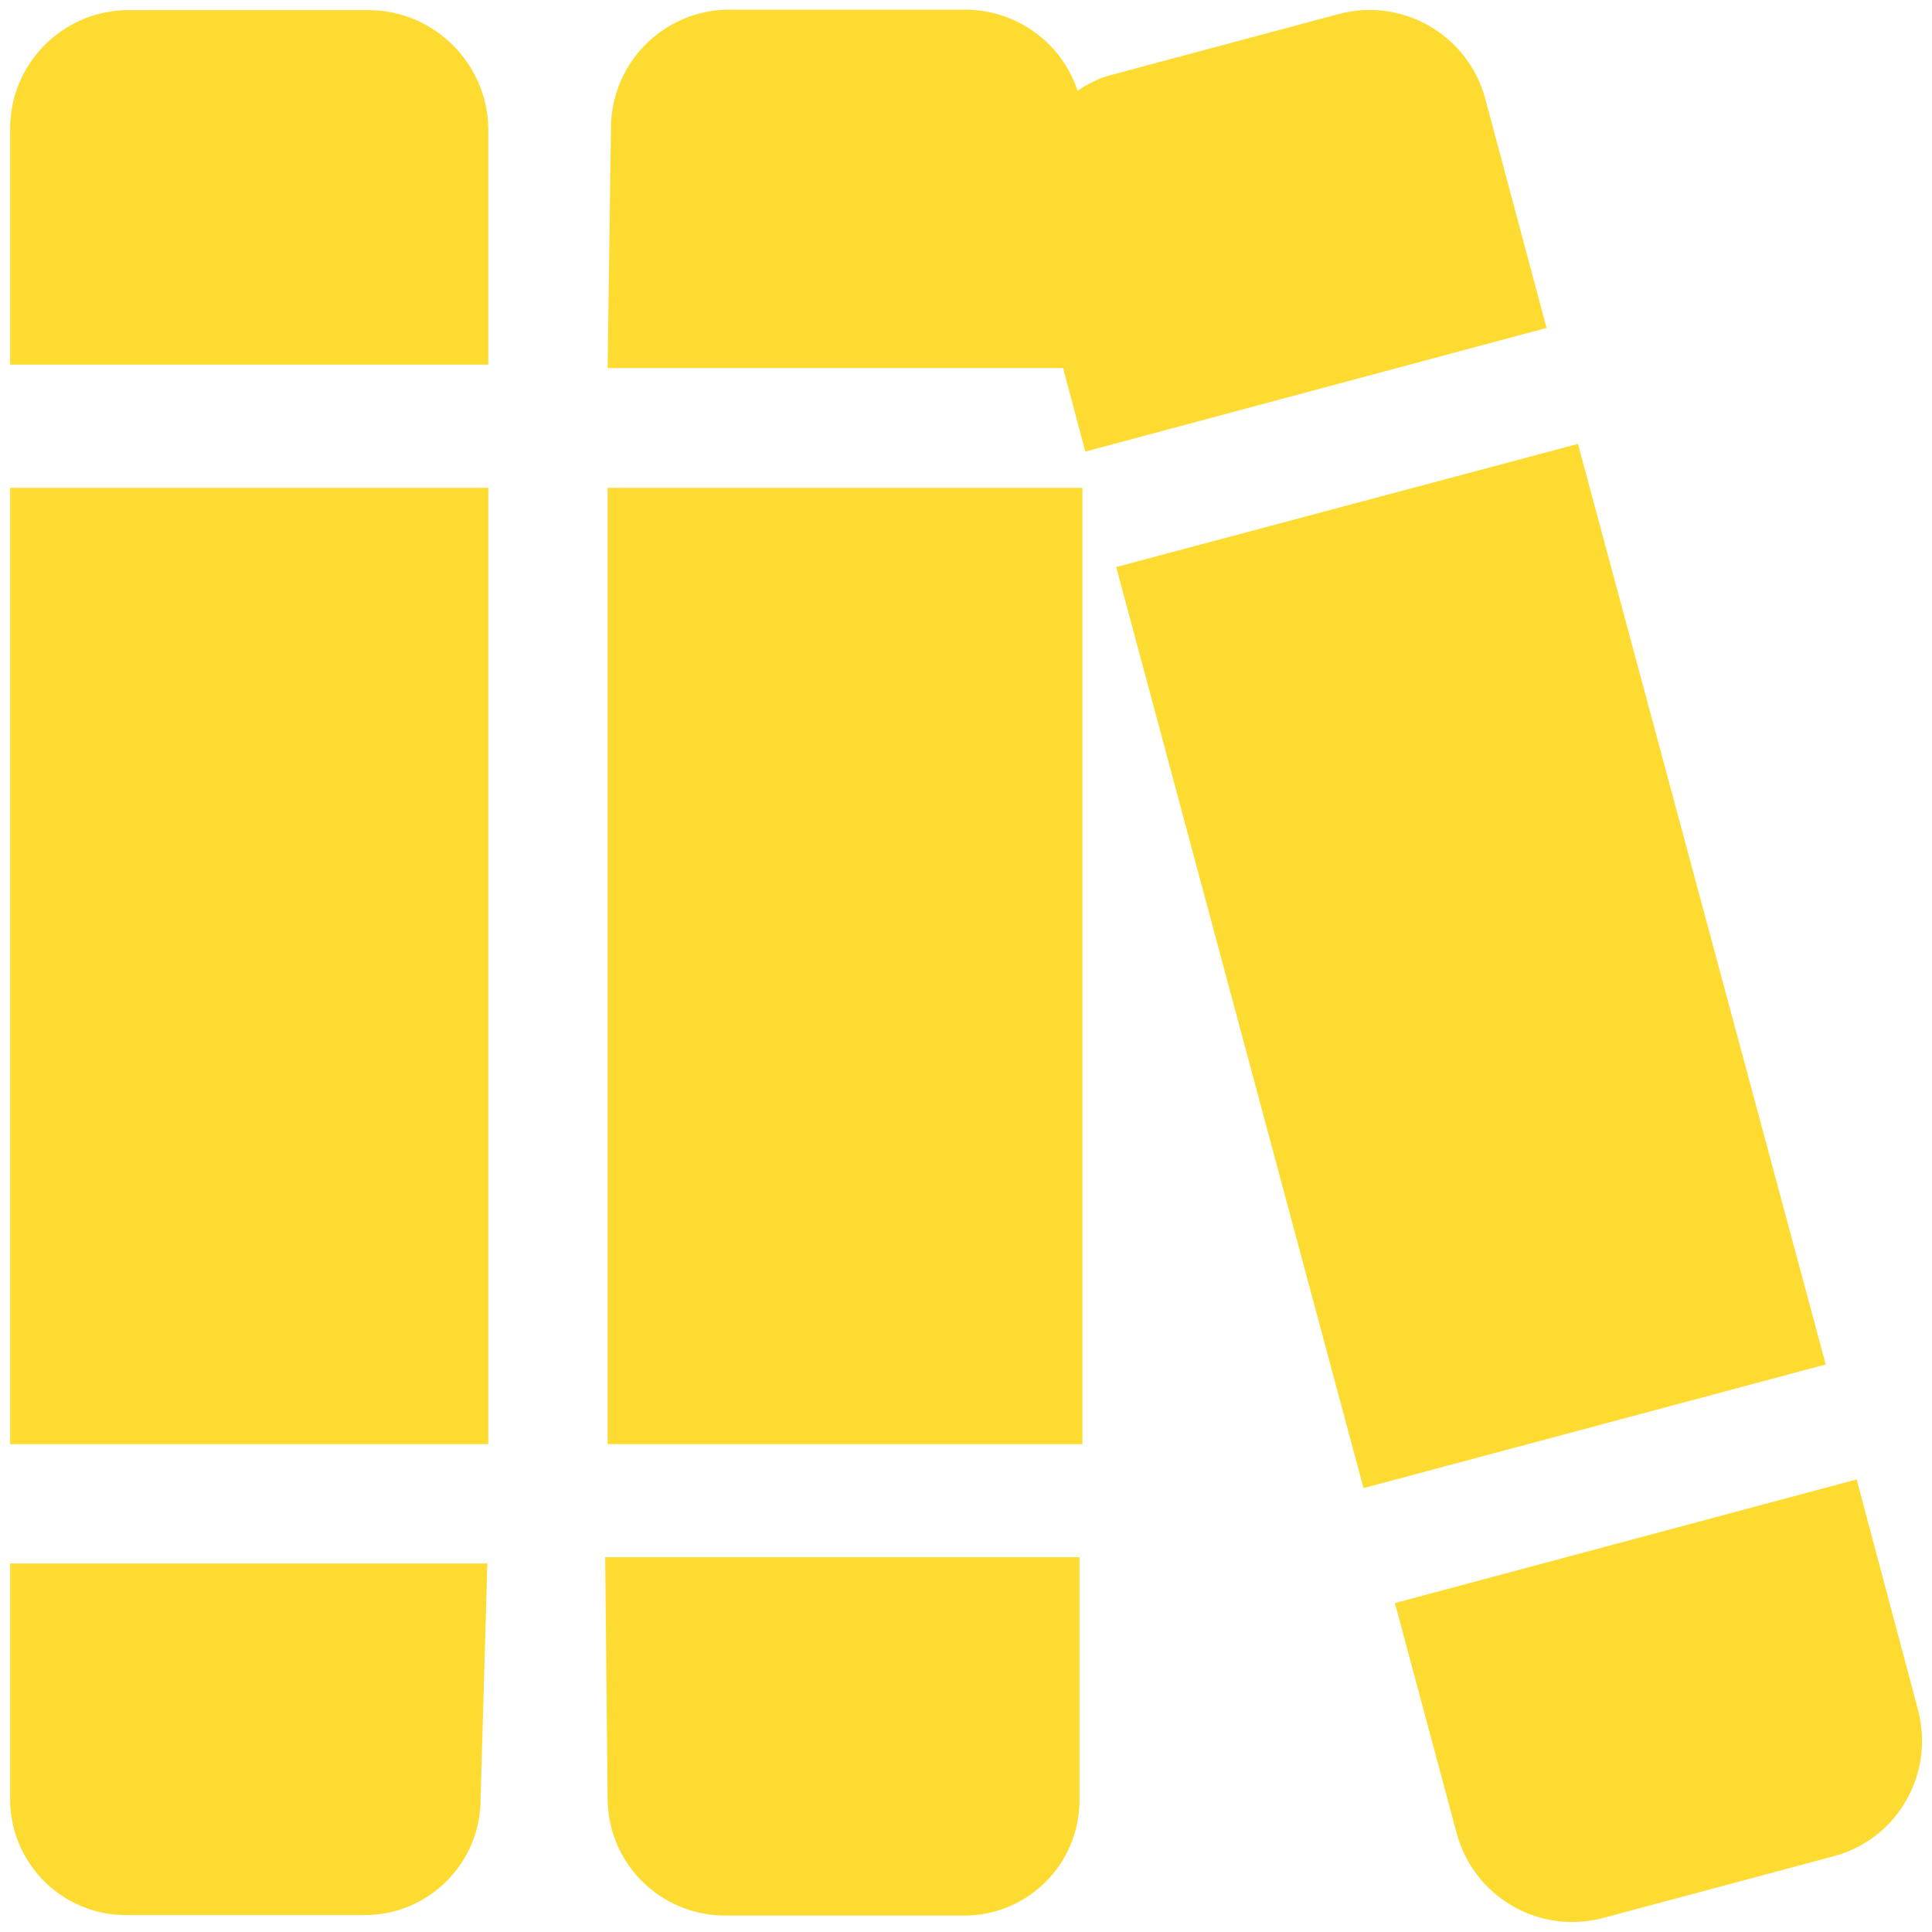
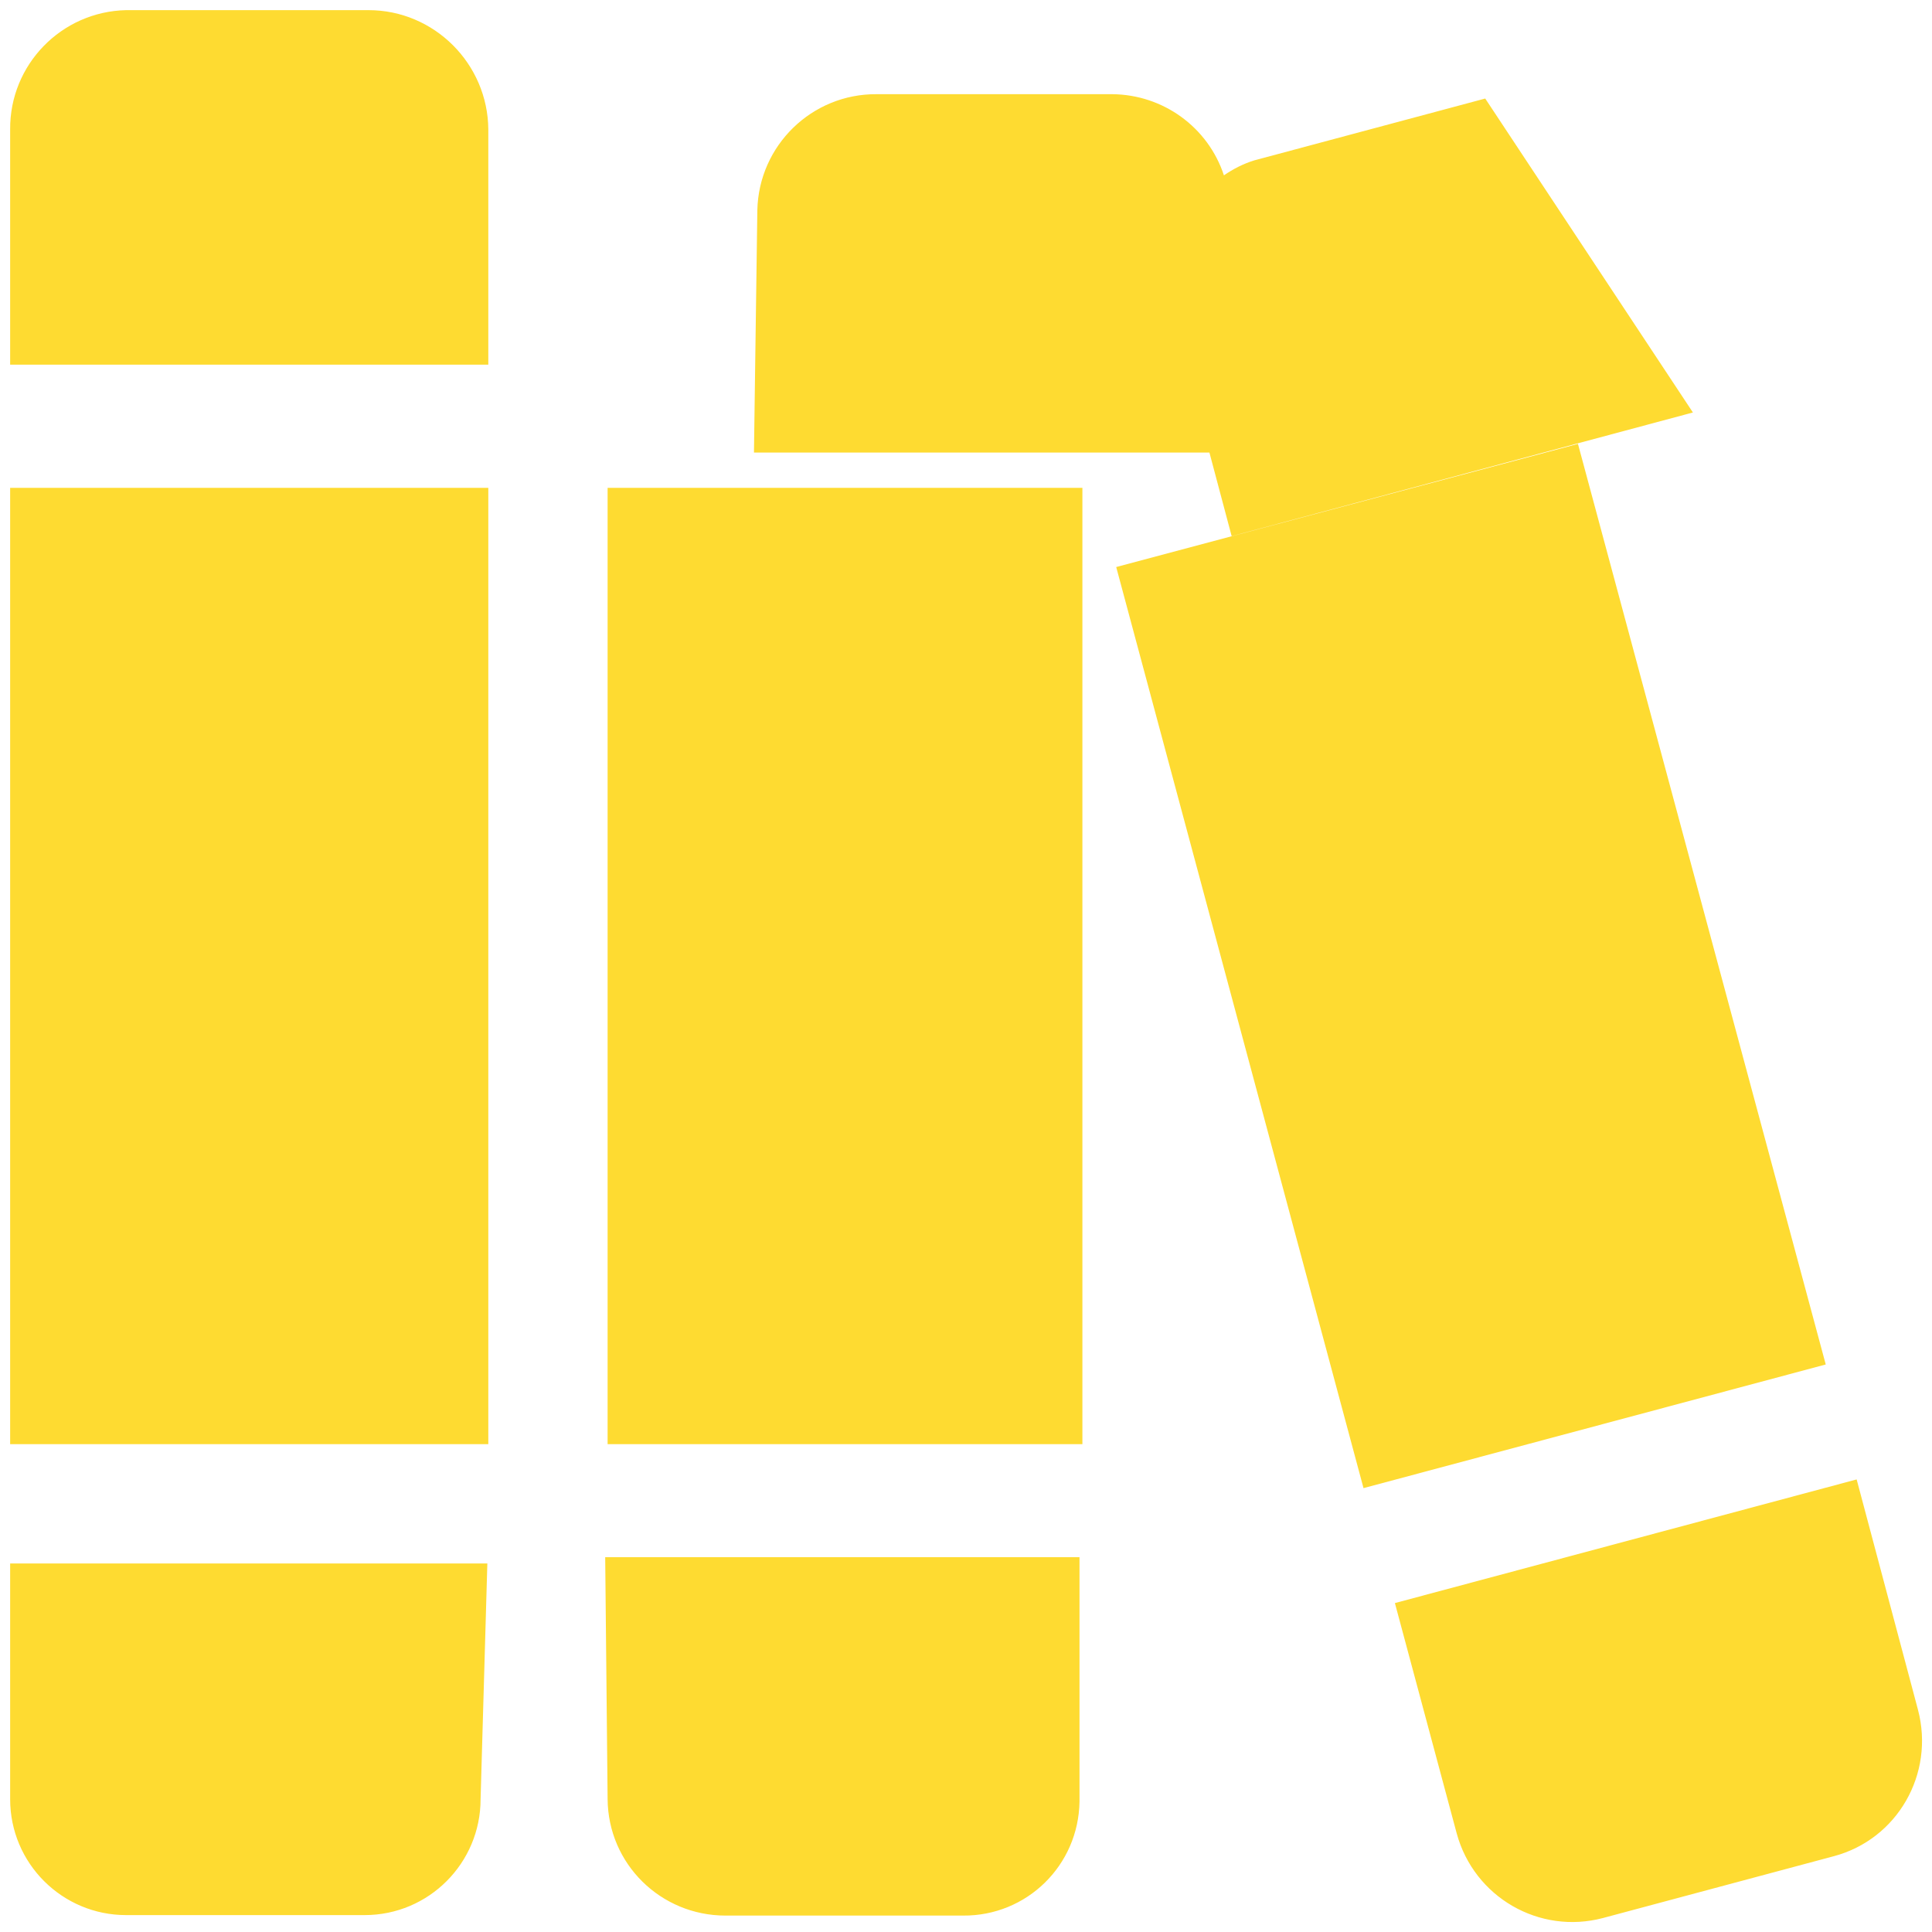
<svg xmlns="http://www.w3.org/2000/svg" version="1.1" id="Layer_1" x="0px" y="0px" viewBox="0 0 40 40" style="enable-background:new 0 0 40 40;" xml:space="preserve">
  <style type="text/css">
	.st0{fill:#FEDB31;}
</style>
-   <path id="books-solid" class="st0" d="M12.58,29.9h9.83V10.1h-9.83V29.9z M7.63,0.21H2.61C1.27,0.24,0.2,1.34,0.21,2.68v4.87h9.9  V2.68C10.1,1.32,8.99,0.21,7.63,0.21z M12.58,37.25c0.01,1.34,1.1,2.41,2.44,2.41c0.01,0,0.03,0,0.04,0h4.88  c1.32,0.01,2.39-1.04,2.41-2.36c0-0.04,0-0.08,0-0.11v-4.95h-9.82L12.58,37.25z M0.21,37.25c0,1.33,1.08,2.4,2.4,2.4c0,0,0,0,0,0  h4.94c1.33,0,2.4-1.08,2.4-2.4l0,0l0.14-4.88H0.21V37.25z M0.21,29.9h9.9V10.1h-9.9V29.9z M32.67,9.19l-9.56,2.55l5.12,19.07  l9.57-2.56L32.67,9.19z M39.71,35.4l-1.27-4.77l-9.56,2.56l1.28,4.77c0.36,1.32,1.71,2.1,3.03,1.75l4.78-1.28  C39.28,38.08,40.06,36.73,39.71,35.4C39.71,35.41,39.71,35.41,39.71,35.4L39.71,35.4z M30.75,2.04c-0.36-1.32-1.71-2.1-3.03-1.75  l-4.78,1.28c-0.23,0.07-0.44,0.18-0.63,0.31c-0.33-1-1.26-1.67-2.31-1.68h-4.88c-1.34-0.01-2.44,1.06-2.47,2.4l-0.07,5.02h9.43  l0.46,1.73l9.55-2.56L30.75,2.04z" />
+   <path id="books-solid" class="st0" d="M12.58,29.9h9.83V10.1h-9.83V29.9z M7.63,0.21H2.61C1.27,0.24,0.2,1.34,0.21,2.68v4.87h9.9  V2.68C10.1,1.32,8.99,0.21,7.63,0.21z M12.58,37.25c0.01,1.34,1.1,2.41,2.44,2.41c0.01,0,0.03,0,0.04,0h4.88  c1.32,0.01,2.39-1.04,2.41-2.36c0-0.04,0-0.08,0-0.11v-4.95h-9.82L12.58,37.25z M0.21,37.25c0,1.33,1.08,2.4,2.4,2.4c0,0,0,0,0,0  h4.94c1.33,0,2.4-1.08,2.4-2.4l0,0l0.14-4.88H0.21V37.25z M0.21,29.9h9.9V10.1h-9.9V29.9z M32.67,9.19l-9.56,2.55l5.12,19.07  l9.57-2.56L32.67,9.19z M39.71,35.4l-1.27-4.77l-9.56,2.56l1.28,4.77c0.36,1.32,1.71,2.1,3.03,1.75l4.78-1.28  C39.28,38.08,40.06,36.73,39.71,35.4C39.71,35.41,39.71,35.41,39.71,35.4L39.71,35.4z M30.75,2.04l-4.78,1.28c-0.23,0.07-0.44,0.18-0.63,0.31c-0.33-1-1.26-1.67-2.31-1.68h-4.88c-1.34-0.01-2.44,1.06-2.47,2.4l-0.07,5.02h9.43  l0.46,1.73l9.55-2.56L30.75,2.04z" />
</svg>